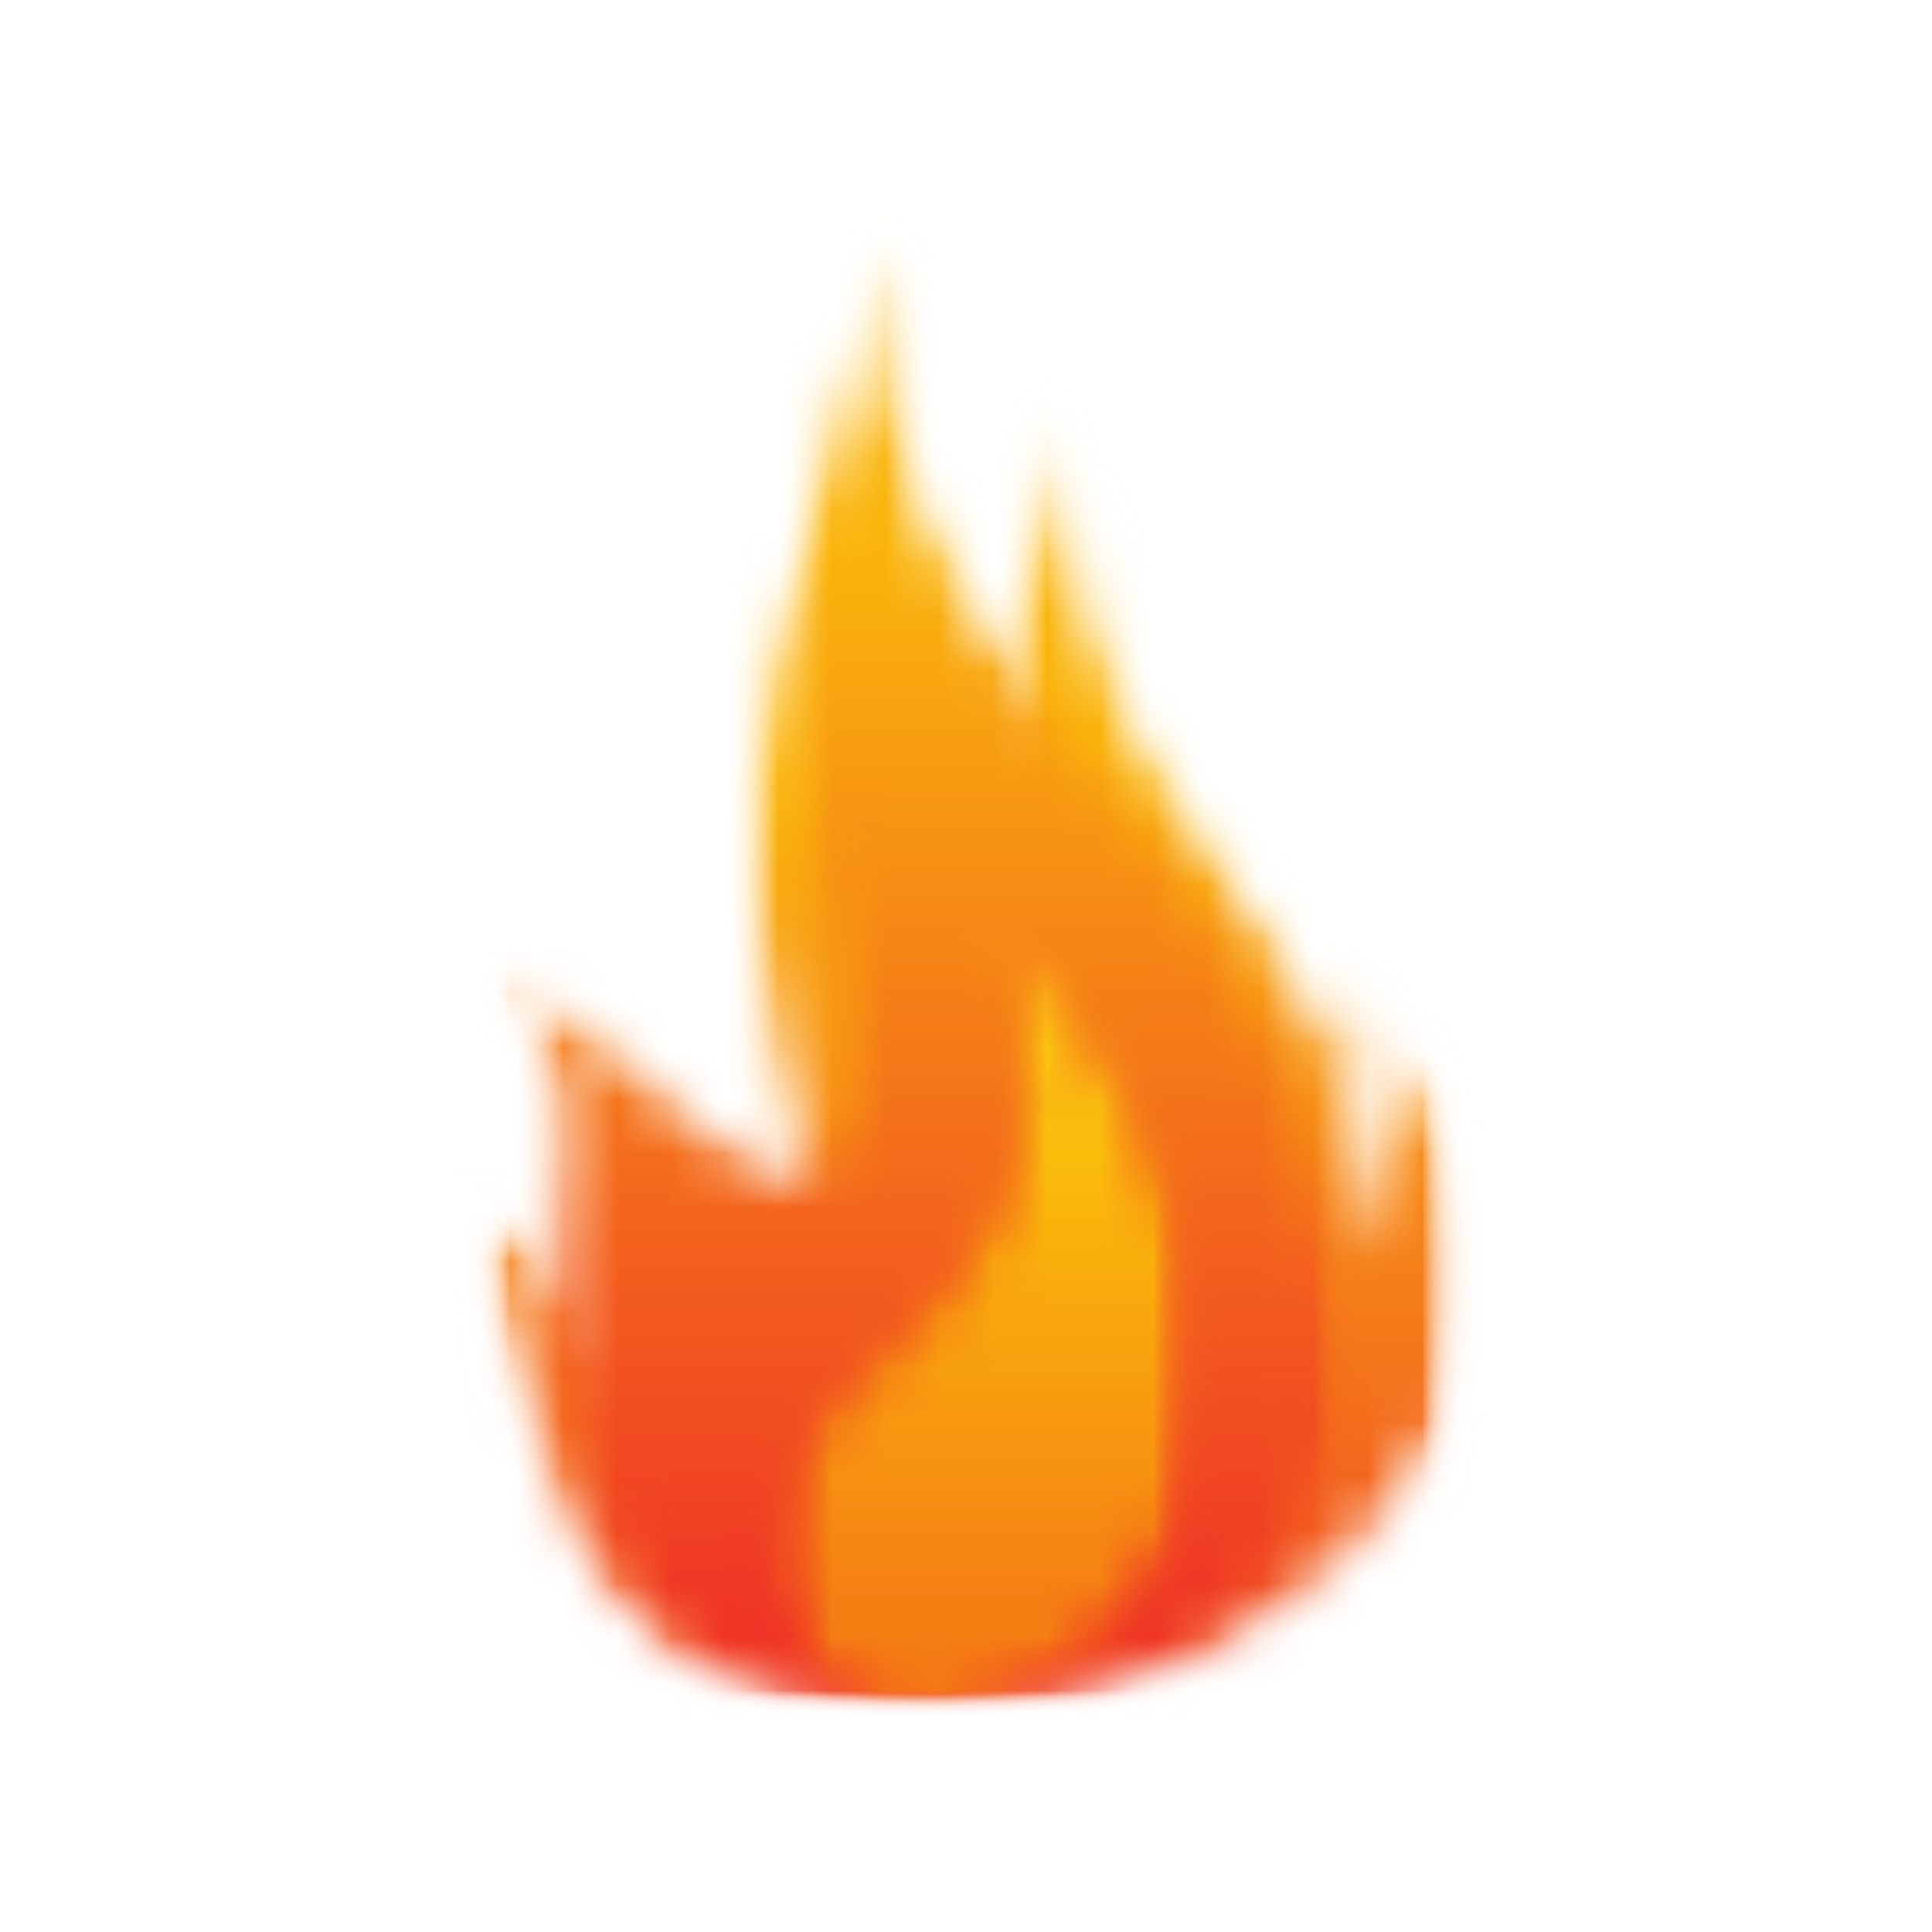
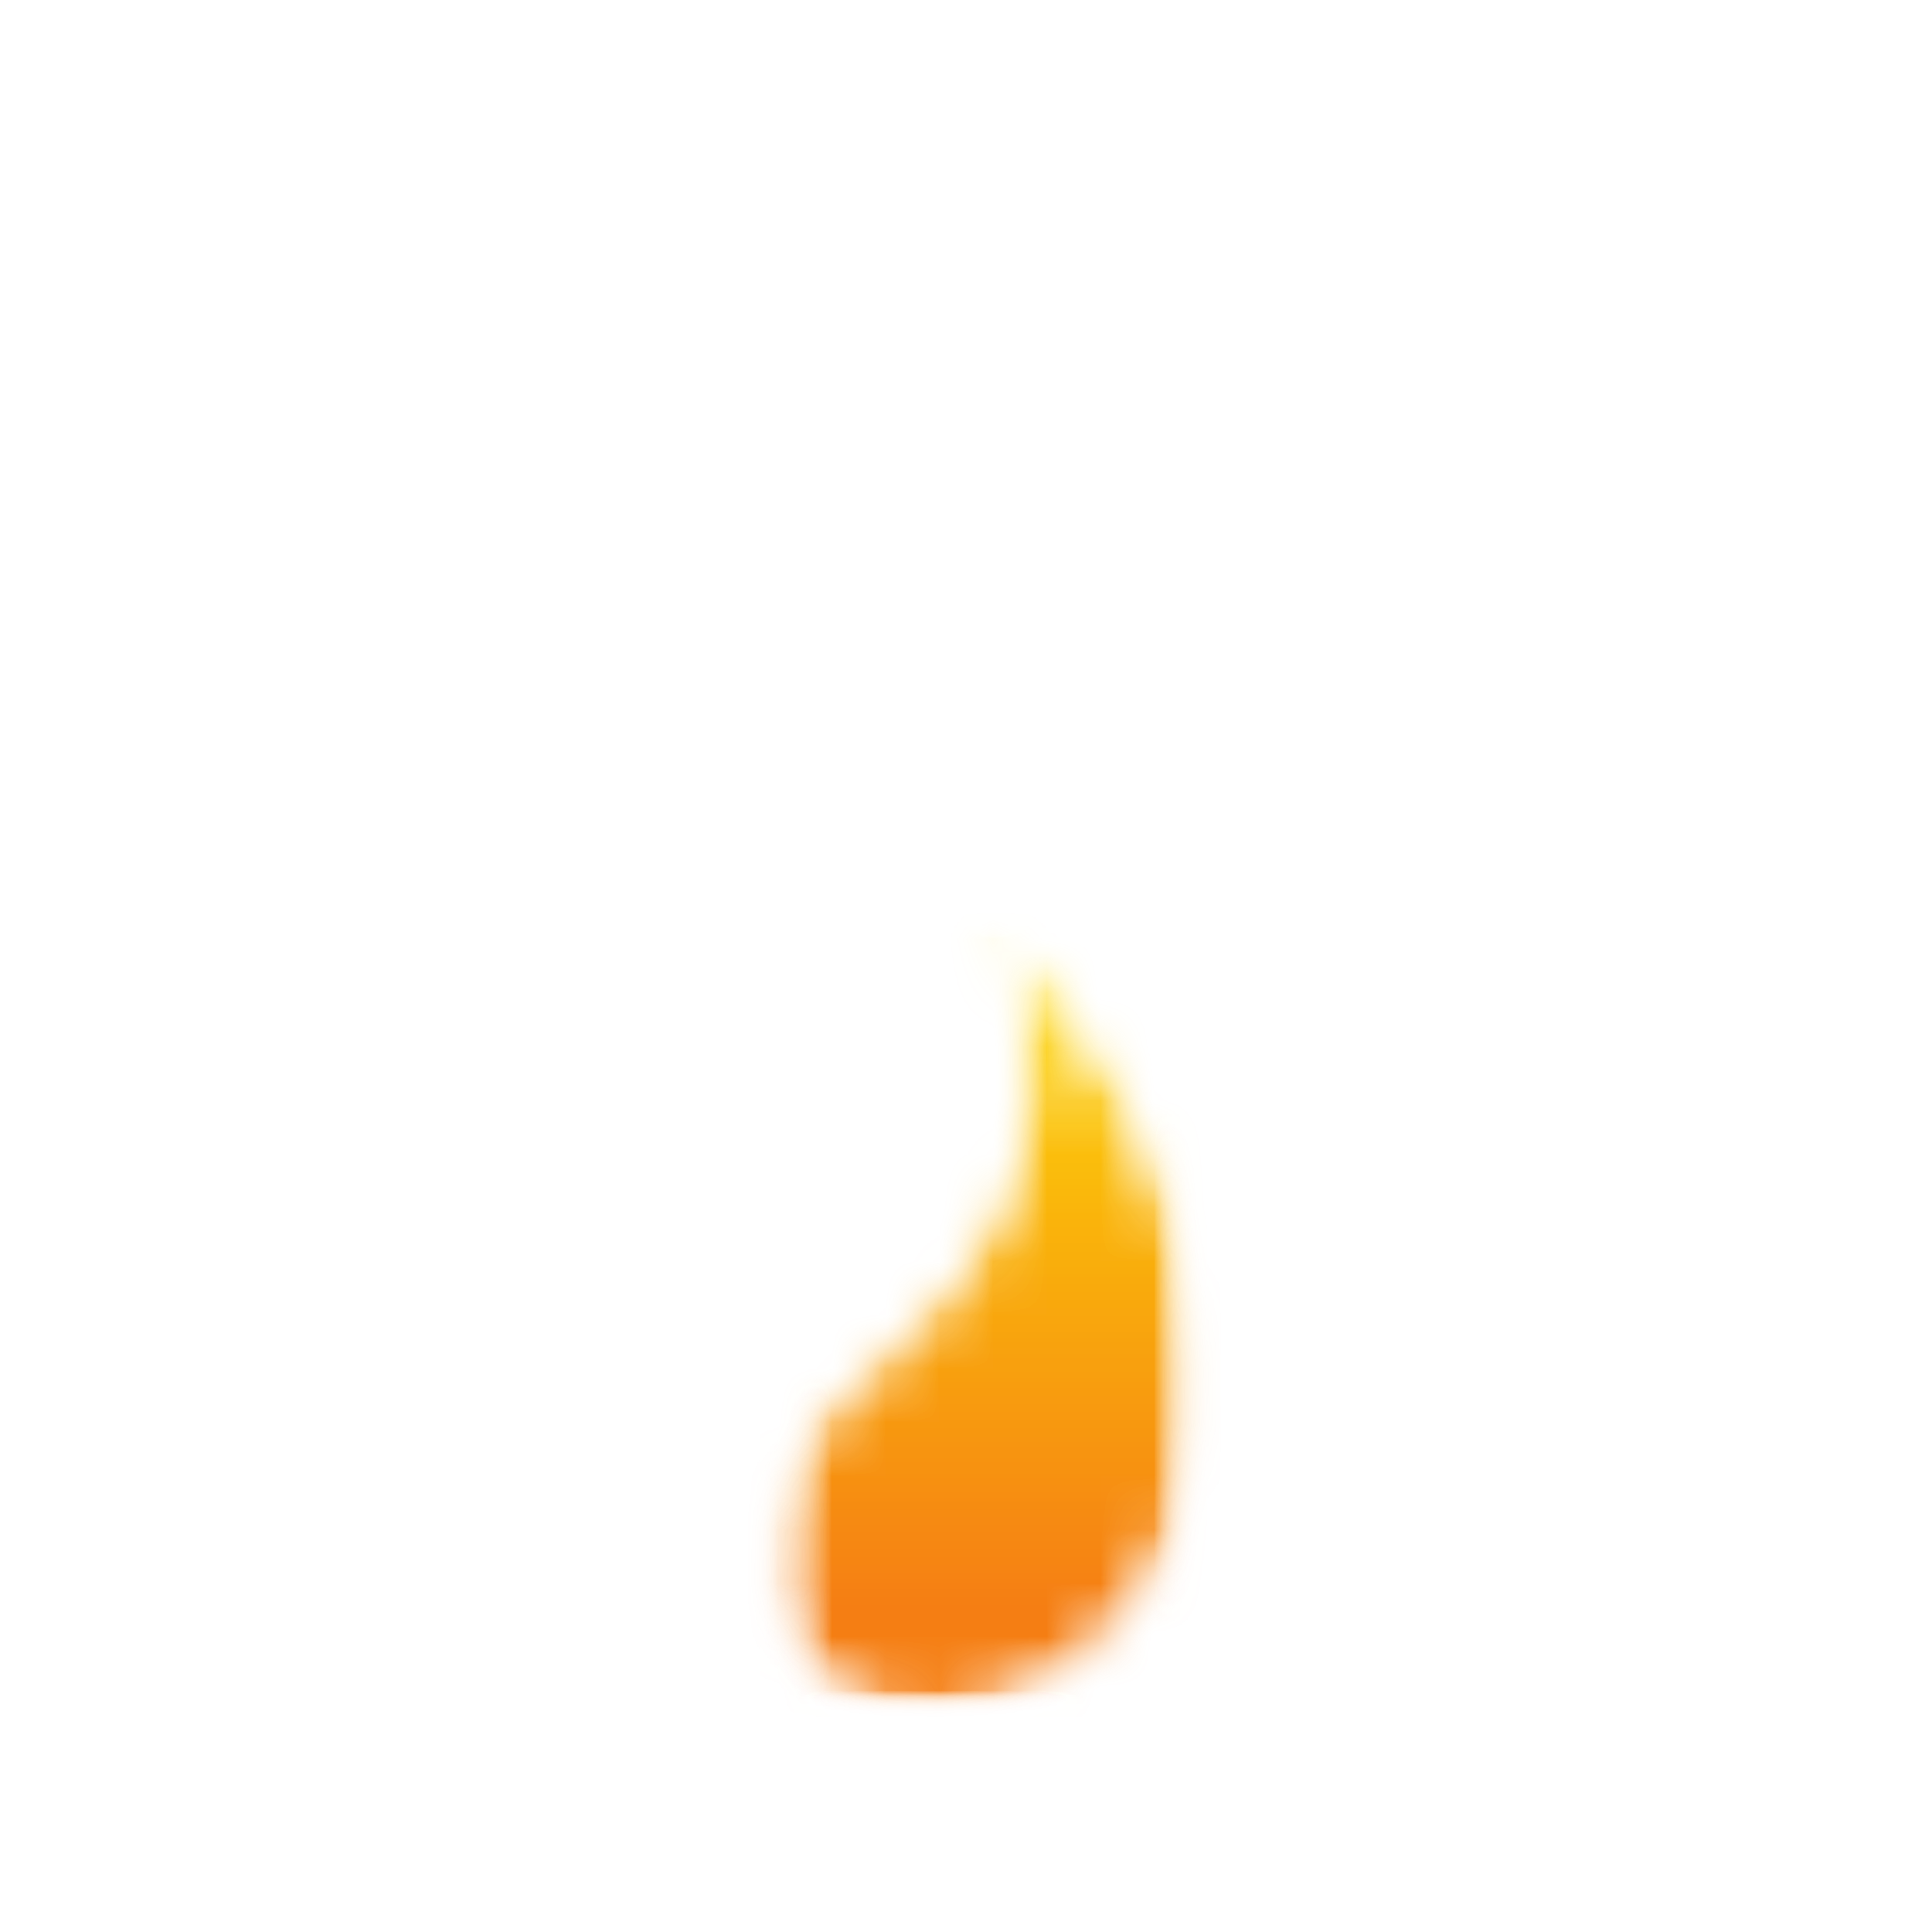
<svg xmlns="http://www.w3.org/2000/svg" width="36" height="36" viewBox="0 0 36 36" fill="none">
  <mask id="mask0_532_274" style="mask-type:luminance" maskUnits="userSpaceOnUse" x="8" y="4" width="20" height="28">
-     <path d="M27.625 4H8.375V32H27.625V4Z" fill="white" />
-   </mask>
+     </mask>
  <g mask="url(#mask0_532_274)">
    <mask id="mask1_532_274" style="mask-type:luminance" maskUnits="userSpaceOnUse" x="8" y="4" width="20" height="28">
      <path d="M27.625 4H8.375V32H27.625V4Z" fill="white" />
    </mask>
    <g mask="url(#mask1_532_274)">
      <mask id="mask2_532_274" style="mask-type:luminance" maskUnits="userSpaceOnUse" x="8" y="4" width="20" height="28">
        <path d="M27.625 4H8.375V32H27.625V4Z" fill="white" />
      </mask>
      <g mask="url(#mask2_532_274)">
        <mask id="mask3_532_274" style="mask-type:luminance" maskUnits="userSpaceOnUse" x="8" y="6" width="20" height="27">
          <path d="M27.617 6.956H8.375V32.023H27.617V6.956Z" fill="white" />
        </mask>
        <g mask="url(#mask3_532_274)">
          <mask id="mask4_532_274" style="mask-type:luminance" maskUnits="userSpaceOnUse" x="8" y="6" width="20" height="27">
            <path d="M27.617 6.956H8.375V32.023H27.617V6.956Z" fill="white" />
          </mask>
          <g mask="url(#mask4_532_274)">
            <mask id="mask5_532_274" style="mask-type:luminance" maskUnits="userSpaceOnUse" x="8" y="7" width="20" height="25">
-               <path d="M17.382 31.953C13.998 31.977 12.622 31.401 11.237 29.783C9.721 28.018 9.549 24.3 8.398 22.503C10.288 22.332 11.502 26.664 14.263 26.742C15.36 26.773 15.951 26.509 15.943 25.28C15.943 24.417 15.515 23.662 15.173 22.853C14.698 21.741 14.403 20.497 14.224 19.307C13.773 16.281 13.835 13.007 14.924 10.168C15.142 9.616 15.321 9.032 15.554 8.496C15.515 10.627 16.666 12.213 17.584 14.057C18.447 15.807 19.334 17.767 20.742 19.128C19.427 17.37 18.805 15.013 18.805 12.82C18.805 11.723 19.062 10.767 19.318 9.724C19.521 8.9 20.003 7.889 19.98 7.033C19.98 9.833 20.376 12.54 22.002 14.772C23.293 16.538 24.724 18.552 25.377 20.637C25.649 21.508 25.813 22.355 25.805 23.273C26.489 21.477 25.704 19.548 24.864 18.008C25.961 19.136 28.939 22.433 26.964 26.68C25.113 30.654 20.773 31.945 17.39 31.969L17.382 31.953Z" fill="white" />
-             </mask>
+               </mask>
            <g mask="url(#mask5_532_274)">
              <mask id="mask6_532_274" style="mask-type:luminance" maskUnits="userSpaceOnUse" x="8" y="6" width="20" height="27">
                <path d="M27.617 6.956H8.375V32.023H27.617V6.956Z" fill="white" />
              </mask>
              <g mask="url(#mask6_532_274)">
                <mask id="mask7_532_274" style="mask-type:luminance" maskUnits="userSpaceOnUse" x="8" y="7" width="20" height="25">
                  <path d="M17.382 31.953C13.998 31.977 12.622 31.401 11.237 29.783C9.721 28.018 9.549 24.3 8.398 22.503C10.288 22.332 11.502 26.664 14.263 26.742C15.36 26.773 15.951 26.509 15.943 25.28C15.943 24.417 15.515 23.662 15.173 22.853C14.698 21.741 14.403 20.497 14.224 19.307C13.773 16.281 13.835 13.007 14.924 10.168C15.142 9.616 15.321 9.032 15.554 8.496C15.515 10.627 16.666 12.213 17.584 14.057C18.447 15.807 19.334 17.767 20.742 19.128C19.427 17.37 18.805 15.013 18.805 12.82C18.805 11.723 19.062 10.767 19.318 9.724C19.521 8.9 20.003 7.889 19.98 7.033C19.98 9.833 20.376 12.54 22.002 14.772C23.293 16.538 24.724 18.552 25.377 20.637C25.649 21.508 25.813 22.355 25.805 23.273C26.489 21.477 25.704 19.548 24.864 18.008C25.961 19.136 28.939 22.433 26.964 26.68C25.113 30.654 20.773 31.945 17.39 31.969" fill="white" />
                </mask>
                <g mask="url(#mask7_532_274)">
                  <path d="M28.932 7.026H8.398V31.977H28.932V7.026Z" fill="url(#paint0_linear_532_274)" />
                </g>
              </g>
            </g>
          </g>
        </g>
      </g>
    </g>
  </g>
  <mask id="mask8_532_274" style="mask-type:luminance" maskUnits="userSpaceOnUse" x="8" y="4" width="20" height="28">
    <path d="M27.625 4H8.375V32H27.625V4Z" fill="white" />
  </mask>
  <g mask="url(#mask8_532_274)">
    <mask id="mask9_532_274" style="mask-type:luminance" maskUnits="userSpaceOnUse" x="8" y="4" width="20" height="28">
      <path d="M27.625 4H8.375V32H27.625V4Z" fill="white" />
    </mask>
    <g mask="url(#mask9_532_274)">
      <mask id="mask10_532_274" style="mask-type:luminance" maskUnits="userSpaceOnUse" x="8" y="4" width="20" height="28">
        <path d="M27.625 4H8.375V32H27.625V4Z" fill="white" />
      </mask>
      <g mask="url(#mask10_532_274)">
        <mask id="mask11_532_274" style="mask-type:luminance" maskUnits="userSpaceOnUse" x="8" y="3" width="18" height="30">
          <path d="M25.167 3.961H8.818V32.023H25.167V3.961Z" fill="white" />
        </mask>
        <g mask="url(#mask11_532_274)">
          <mask id="mask12_532_274" style="mask-type:luminance" maskUnits="userSpaceOnUse" x="8" y="3" width="18" height="30">
-             <path d="M25.167 3.961H8.818V32.023H25.167V3.961Z" fill="white" />
-           </mask>
+             </mask>
          <g mask="url(#mask12_532_274)">
            <mask id="mask13_532_274" style="mask-type:luminance" maskUnits="userSpaceOnUse" x="8" y="4" width="18" height="28">
              <path d="M10.817 27.645C9.052 22.06 11.82 20.536 8.865 18.055C10.584 18.42 11.929 19.742 13.189 20.886C14.838 22.387 16.386 21.531 15.741 19.307C13.532 11.692 15.709 5.719 16.985 4.008C15.601 7.407 18.222 11.778 20.493 14.088C23.23 16.888 25.61 22.395 24.996 26.633C24.382 30.919 19.863 31.985 17.117 31.985C14.372 31.985 11.844 30.919 10.809 27.652L10.817 27.645Z" fill="white" />
            </mask>
            <g mask="url(#mask13_532_274)">
              <mask id="mask14_532_274" style="mask-type:luminance" maskUnits="userSpaceOnUse" x="8" y="3" width="18" height="30">
                <path d="M25.167 3.961H8.818V32.023H25.167V3.961Z" fill="white" />
              </mask>
              <g mask="url(#mask14_532_274)">
                <mask id="mask15_532_274" style="mask-type:luminance" maskUnits="userSpaceOnUse" x="8" y="4" width="18" height="28">
                  <path d="M10.817 27.645C9.052 22.06 11.82 20.536 8.865 18.055C10.584 18.42 11.929 19.742 13.189 20.886C14.838 22.387 16.386 21.531 15.741 19.307C13.532 11.692 15.709 5.719 16.985 4.008C15.601 7.407 18.222 11.778 20.493 14.088C23.23 16.888 25.61 22.395 24.996 26.633C24.382 30.919 19.863 31.985 17.117 31.985C14.372 31.985 11.844 30.919 10.809 27.652" fill="white" />
                </mask>
                <g mask="url(#mask15_532_274)">
                  <path d="M25.61 4H8.865V31.977H25.61V4Z" fill="url(#paint1_linear_532_274)" />
                </g>
              </g>
            </g>
          </g>
        </g>
      </g>
    </g>
  </g>
  <mask id="mask16_532_274" style="mask-type:luminance" maskUnits="userSpaceOnUse" x="8" y="4" width="20" height="28">
    <path d="M27.625 4H8.375V32H27.625V4Z" fill="white" />
  </mask>
  <g mask="url(#mask16_532_274)">
    <mask id="mask17_532_274" style="mask-type:luminance" maskUnits="userSpaceOnUse" x="8" y="4" width="20" height="28">
      <path d="M27.625 4H8.375V32H27.625V4Z" fill="white" />
    </mask>
    <g mask="url(#mask17_532_274)">
      <mask id="mask18_532_274" style="mask-type:luminance" maskUnits="userSpaceOnUse" x="8" y="4" width="20" height="28">
        <path d="M27.625 4H8.375V32H27.625V4Z" fill="white" />
      </mask>
      <g mask="url(#mask18_532_274)">
        <mask id="mask19_532_274" style="mask-type:luminance" maskUnits="userSpaceOnUse" x="14" y="16" width="9" height="17">
          <path d="M22.492 16.981H14.247V32.023H22.492V16.981Z" fill="white" />
        </mask>
        <g mask="url(#mask19_532_274)">
          <mask id="mask20_532_274" style="mask-type:luminance" maskUnits="userSpaceOnUse" x="14" y="16" width="9" height="17">
            <path d="M22.492 16.981H14.247V32.023H22.492V16.981Z" fill="white" />
          </mask>
          <g mask="url(#mask20_532_274)">
            <mask id="mask21_532_274" style="mask-type:luminance" maskUnits="userSpaceOnUse" x="14" y="17" width="9" height="15">
              <path d="M14.52 27.715C15.43 25.241 17.654 25.148 18.821 21.912C19.357 20.411 19.163 18.817 18.401 17.028C18.93 17.339 22.165 21.01 22.461 25.241C22.741 29.2 20.127 31.992 17.265 31.992C14.403 31.992 13.928 29.301 14.512 27.707L14.52 27.715Z" fill="white" />
            </mask>
            <g mask="url(#mask21_532_274)">
              <mask id="mask22_532_274" style="mask-type:luminance" maskUnits="userSpaceOnUse" x="14" y="16" width="9" height="17">
                <path d="M22.492 16.981H14.247V32.023H22.492V16.981Z" fill="white" />
              </mask>
              <g mask="url(#mask22_532_274)">
                <mask id="mask23_532_274" style="mask-type:luminance" maskUnits="userSpaceOnUse" x="14" y="17" width="9" height="15">
                  <path d="M14.52 27.715C15.43 25.241 17.654 25.148 18.821 21.912C19.357 20.411 19.163 18.817 18.401 17.028C18.93 17.339 22.165 21.01 22.461 25.241C22.741 29.2 20.127 31.992 17.265 31.992C14.403 31.992 13.928 29.301 14.512 27.707" fill="white" />
                </mask>
                <g mask="url(#mask23_532_274)">
                  <path d="M22.748 17.028H13.936V32H22.748V17.028Z" fill="url(#paint2_linear_532_274)" />
                </g>
              </g>
            </g>
          </g>
        </g>
      </g>
    </g>
  </g>
  <defs>
    <linearGradient id="paint0_linear_532_274" x1="17.82" y1="32.923" x2="17.82" y2="7.995" gradientUnits="userSpaceOnUse">
      <stop stop-color="#F14724" />
      <stop offset="0.01" stop-color="#F14723" />
      <stop offset="0.02" stop-color="#F14923" />
      <stop offset="0.03" stop-color="#F14A23" />
      <stop offset="0.04" stop-color="#F14C22" />
      <stop offset="0.05" stop-color="#F14D22" />
      <stop offset="0.06" stop-color="#F14F22" />
      <stop offset="0.07" stop-color="#F15122" />
      <stop offset="0.08" stop-color="#F25221" />
      <stop offset="0.09" stop-color="#F25421" />
      <stop offset="0.1" stop-color="#F25620" />
      <stop offset="0.11" stop-color="#F25720" />
      <stop offset="0.12" stop-color="#F25920" />
      <stop offset="0.13" stop-color="#F25A20" />
      <stop offset="0.14" stop-color="#F25C1F" />
      <stop offset="0.15" stop-color="#F25D1F" />
      <stop offset="0.16" stop-color="#F35E1F" />
      <stop offset="0.17" stop-color="#F3601F" />
      <stop offset="0.18" stop-color="#F3611E" />
      <stop offset="0.19" stop-color="#F3621E" />
      <stop offset="0.2" stop-color="#F3641D" />
      <stop offset="0.21" stop-color="#F3661D" />
      <stop offset="0.22" stop-color="#F3671D" />
      <stop offset="0.23" stop-color="#F3691D" />
      <stop offset="0.24" stop-color="#F46A1C" />
      <stop offset="0.25" stop-color="#F46C1C" />
      <stop offset="0.26" stop-color="#F46D1B" />
      <stop offset="0.27" stop-color="#F46F1B" />
      <stop offset="0.28" stop-color="#F4711B" />
      <stop offset="0.29" stop-color="#F4721B" />
      <stop offset="0.3" stop-color="#F4741A" />
      <stop offset="0.31" stop-color="#F4751A" />
      <stop offset="0.32" stop-color="#F57719" />
      <stop offset="0.33" stop-color="#F57819" />
      <stop offset="0.34" stop-color="#F57919" />
      <stop offset="0.35" stop-color="#F57B18" />
      <stop offset="0.36" stop-color="#F57C18" />
      <stop offset="0.37" stop-color="#F57D18" />
      <stop offset="0.38" stop-color="#F57F17" />
      <stop offset="0.39" stop-color="#F58017" />
      <stop offset="0.4" stop-color="#F68217" />
      <stop offset="0.41" stop-color="#F68417" />
      <stop offset="0.42" stop-color="#F68516" />
      <stop offset="0.43" stop-color="#F68616" />
      <stop offset="0.44" stop-color="#F68815" />
      <stop offset="0.45" stop-color="#F68A15" />
      <stop offset="0.46" stop-color="#F68B15" />
      <stop offset="0.47" stop-color="#F68D14" />
      <stop offset="0.48" stop-color="#F78F14" />
      <stop offset="0.49" stop-color="#F79013" />
      <stop offset="0.5" stop-color="#F79113" />
      <stop offset="0.51" stop-color="#F79213" />
      <stop offset="0.52" stop-color="#F79413" />
      <stop offset="0.53" stop-color="#F79612" />
      <stop offset="0.54" stop-color="#F79712" />
      <stop offset="0.55" stop-color="#F79811" />
      <stop offset="0.56" stop-color="#F89A11" />
      <stop offset="0.57" stop-color="#F89C11" />
      <stop offset="0.58" stop-color="#F89D11" />
      <stop offset="0.59" stop-color="#F89E10" />
      <stop offset="0.6" stop-color="#F8A00F" />
      <stop offset="0.61" stop-color="#F8A10F" />
      <stop offset="0.62" stop-color="#F8A30F" />
      <stop offset="0.63" stop-color="#F8A40F" />
      <stop offset="0.64" stop-color="#F9A60E" />
      <stop offset="0.65" stop-color="#F9A80E" />
      <stop offset="0.66" stop-color="#F9A90D" />
      <stop offset="0.67" stop-color="#F9AA0D" />
      <stop offset="0.68" stop-color="#F9AC0D" />
      <stop offset="0.69" stop-color="#F9AD0C" />
      <stop offset="0.7" stop-color="#F9AF0C" />
      <stop offset="0.71" stop-color="#F9B10B" />
      <stop offset="0.72" stop-color="#FAB20B" />
      <stop offset="0.73" stop-color="#FAB30B" />
      <stop offset="0.75" stop-color="#FAB40A" />
      <stop offset="1" stop-color="#FAB40A" />
    </linearGradient>
    <linearGradient id="paint1_linear_532_274" x1="18.464" y1="31.685" x2="18.464" y2="3.708" gradientUnits="userSpaceOnUse">
      <stop stop-color="#EE2B27" />
      <stop offset="0.01" stop-color="#EE2C27" />
      <stop offset="0.02" stop-color="#EF2E26" />
      <stop offset="0.03" stop-color="#EF3026" />
      <stop offset="0.04" stop-color="#EF3226" />
      <stop offset="0.05" stop-color="#EF3326" />
      <stop offset="0.06" stop-color="#EF3525" />
      <stop offset="0.07" stop-color="#EF3725" />
      <stop offset="0.08" stop-color="#EF3925" />
      <stop offset="0.09" stop-color="#F03B24" />
      <stop offset="0.1" stop-color="#F03D24" />
      <stop offset="0.11" stop-color="#F03E24" />
      <stop offset="0.12" stop-color="#F04123" />
      <stop offset="0.13" stop-color="#F04223" />
      <stop offset="0.14" stop-color="#F04422" />
      <stop offset="0.15" stop-color="#F14622" />
      <stop offset="0.16" stop-color="#F14822" />
      <stop offset="0.17" stop-color="#F14922" />
      <stop offset="0.18" stop-color="#F14B21" />
      <stop offset="0.19" stop-color="#F14C21" />
      <stop offset="0.2" stop-color="#F14F20" />
      <stop offset="0.21" stop-color="#F15120" />
      <stop offset="0.22" stop-color="#F25220" />
      <stop offset="0.23" stop-color="#F25420" />
      <stop offset="0.24" stop-color="#F2561F" />
      <stop offset="0.25" stop-color="#F2581F" />
      <stop offset="0.26" stop-color="#F2591E" />
      <stop offset="0.27" stop-color="#F25B1E" />
      <stop offset="0.28" stop-color="#F35D1E" />
      <stop offset="0.29" stop-color="#F35F1D" />
      <stop offset="0.3" stop-color="#F3611D" />
      <stop offset="0.31" stop-color="#F3621C" />
      <stop offset="0.32" stop-color="#F3651C" />
      <stop offset="0.33" stop-color="#F3661C" />
      <stop offset="0.34" stop-color="#F3681B" />
      <stop offset="0.35" stop-color="#F46A1B" />
      <stop offset="0.36" stop-color="#F46C1B" />
      <stop offset="0.37" stop-color="#F46D1A" />
      <stop offset="0.38" stop-color="#F46F1A" />
      <stop offset="0.39" stop-color="#F4711A" />
      <stop offset="0.4" stop-color="#F47319" />
      <stop offset="0.41" stop-color="#F47519" />
      <stop offset="0.42" stop-color="#F57719" />
      <stop offset="0.43" stop-color="#F57818" />
      <stop offset="0.44" stop-color="#F57A18" />
      <stop offset="0.45" stop-color="#F57C17" />
      <stop offset="0.46" stop-color="#F57D17" />
      <stop offset="0.47" stop-color="#F57F17" />
      <stop offset="0.48" stop-color="#F68116" />
      <stop offset="0.49" stop-color="#F68316" />
      <stop offset="0.5" stop-color="#F68515" />
      <stop offset="0.51" stop-color="#F68715" />
      <stop offset="0.52" stop-color="#F68815" />
      <stop offset="0.53" stop-color="#F68B14" />
      <stop offset="0.54" stop-color="#F68C14" />
      <stop offset="0.55" stop-color="#F78D14" />
      <stop offset="0.56" stop-color="#F79013" />
      <stop offset="0.57" stop-color="#F79212" />
      <stop offset="0.58" stop-color="#F79312" />
      <stop offset="0.59" stop-color="#F79512" />
      <stop offset="0.6" stop-color="#F79711" />
      <stop offset="0.61" stop-color="#F79911" />
      <stop offset="0.62" stop-color="#F89B10" />
      <stop offset="0.63" stop-color="#F89D10" />
      <stop offset="0.64" stop-color="#F89E10" />
      <stop offset="0.65" stop-color="#F8A00F" />
      <stop offset="0.66" stop-color="#F8A20F" />
      <stop offset="0.67" stop-color="#F8A30F" />
      <stop offset="0.68" stop-color="#F9A60E" />
      <stop offset="0.69" stop-color="#F9A70D" />
      <stop offset="0.7" stop-color="#F9A90D" />
      <stop offset="0.71" stop-color="#F9AB0D" />
      <stop offset="0.72" stop-color="#F9AC0D" />
      <stop offset="0.73" stop-color="#F9AE0C" />
      <stop offset="0.74" stop-color="#F9B00B" />
      <stop offset="0.75" stop-color="#FAB20B" />
      <stop offset="0.76" stop-color="#FAB30B" />
      <stop offset="0.77" stop-color="#FAB40A" />
      <stop offset="0.78" stop-color="#FAB40A" />
      <stop offset="0.81" stop-color="#FAB40A" />
      <stop offset="0.88" stop-color="#FAB40A" />
      <stop offset="1" stop-color="#FAB40A" />
    </linearGradient>
    <linearGradient id="paint2_linear_532_274" x1="18.005" y1="30.882" x2="18.005" y2="15.91" gradientUnits="userSpaceOnUse">
      <stop stop-color="#F57E13" />
      <stop offset="0.06" stop-color="#F57E13" />
      <stop offset="0.07" stop-color="#F57F13" />
      <stop offset="0.08" stop-color="#F58013" />
      <stop offset="0.09" stop-color="#F68113" />
      <stop offset="0.1" stop-color="#F68313" />
      <stop offset="0.11" stop-color="#F68413" />
      <stop offset="0.12" stop-color="#F68512" />
      <stop offset="0.13" stop-color="#F68612" />
      <stop offset="0.14" stop-color="#F68712" />
      <stop offset="0.15" stop-color="#F68812" />
      <stop offset="0.16" stop-color="#F68912" />
      <stop offset="0.17" stop-color="#F68A12" />
      <stop offset="0.18" stop-color="#F68B11" />
      <stop offset="0.19" stop-color="#F68C11" />
      <stop offset="0.2" stop-color="#F78E11" />
      <stop offset="0.21" stop-color="#F78F11" />
      <stop offset="0.22" stop-color="#F79010" />
      <stop offset="0.23" stop-color="#F79210" />
      <stop offset="0.24" stop-color="#F79210" />
      <stop offset="0.25" stop-color="#F79410" />
      <stop offset="0.26" stop-color="#F79410" />
      <stop offset="0.27" stop-color="#F79610" />
      <stop offset="0.28" stop-color="#F7970F" />
      <stop offset="0.29" stop-color="#F7980F" />
      <stop offset="0.3" stop-color="#F8990F" />
      <stop offset="0.31" stop-color="#F89A0F" />
      <stop offset="0.32" stop-color="#F89B0F" />
      <stop offset="0.33" stop-color="#F89C0E" />
      <stop offset="0.34" stop-color="#F89D0E" />
      <stop offset="0.35" stop-color="#F89F0E" />
      <stop offset="0.36" stop-color="#F8A00E" />
      <stop offset="0.37" stop-color="#F8A00E" />
      <stop offset="0.38" stop-color="#F8A20E" />
      <stop offset="0.39" stop-color="#F8A20D" />
      <stop offset="0.4" stop-color="#F8A40D" />
      <stop offset="0.41" stop-color="#F9A50D" />
      <stop offset="0.42" stop-color="#F9A60D" />
      <stop offset="0.43" stop-color="#F9A70D" />
      <stop offset="0.44" stop-color="#F9A80C" />
      <stop offset="0.45" stop-color="#F9A90C" />
      <stop offset="0.46" stop-color="#F9AA0C" />
      <stop offset="0.47" stop-color="#F9AB0C" />
      <stop offset="0.48" stop-color="#F9AD0C" />
      <stop offset="0.49" stop-color="#F9AE0C" />
      <stop offset="0.5" stop-color="#F9AF0B" />
      <stop offset="0.51" stop-color="#F9B00B" />
      <stop offset="0.52" stop-color="#FAB10B" />
      <stop offset="0.53" stop-color="#FAB20B" />
      <stop offset="0.54" stop-color="#FAB30B" />
      <stop offset="0.55" stop-color="#FAB40A" />
      <stop offset="0.56" stop-color="#FAB60B" />
      <stop offset="0.57" stop-color="#FAB70B" />
      <stop offset="0.58" stop-color="#FAB80B" />
      <stop offset="0.59" stop-color="#FABA0B" />
      <stop offset="0.6" stop-color="#FABB0C" />
      <stop offset="0.61" stop-color="#FABC0C" />
      <stop offset="0.62" stop-color="#FBBD0C" />
      <stop offset="0.63" stop-color="#FBBE0C" />
      <stop offset="0.64" stop-color="#FBBF0D" />
      <stop offset="0.65" stop-color="#FBC10D" />
      <stop offset="0.66" stop-color="#FBC30D" />
      <stop offset="0.67" stop-color="#FBC40D" />
      <stop offset="0.68" stop-color="#FBC50E" />
      <stop offset="0.69" stop-color="#FBC50E" />
      <stop offset="0.7" stop-color="#FBC70E" />
      <stop offset="0.71" stop-color="#FCC90F" />
      <stop offset="0.72" stop-color="#FCCA0F" />
      <stop offset="0.73" stop-color="#FCCC0F" />
      <stop offset="0.74" stop-color="#FCCD0F" />
      <stop offset="0.75" stop-color="#FCCE10" />
      <stop offset="0.76" stop-color="#FCCF10" />
      <stop offset="0.77" stop-color="#FCD010" />
      <stop offset="0.78" stop-color="#FCD110" />
      <stop offset="0.79" stop-color="#FCD311" />
      <stop offset="0.8" stop-color="#FCD411" />
      <stop offset="0.81" stop-color="#FDD612" />
      <stop offset="0.82" stop-color="#FDD712" />
      <stop offset="0.83" stop-color="#FDD812" />
      <stop offset="0.84" stop-color="#FDDA13" />
      <stop offset="0.85" stop-color="#FDDC13" />
      <stop offset="0.86" stop-color="#FDDC13" />
      <stop offset="0.87" stop-color="#FDDD14" />
      <stop offset="0.88" stop-color="#FDDF14" />
      <stop offset="0.89" stop-color="#FDE014" />
      <stop offset="0.9" stop-color="#FEE215" />
      <stop offset="0.91" stop-color="#FEE315" />
      <stop offset="0.92" stop-color="#FEE415" />
      <stop offset="0.93" stop-color="#FEE615" />
      <stop offset="0.94" stop-color="#FEE615" />
      <stop offset="1" stop-color="#FEE615" />
    </linearGradient>
  </defs>
</svg>